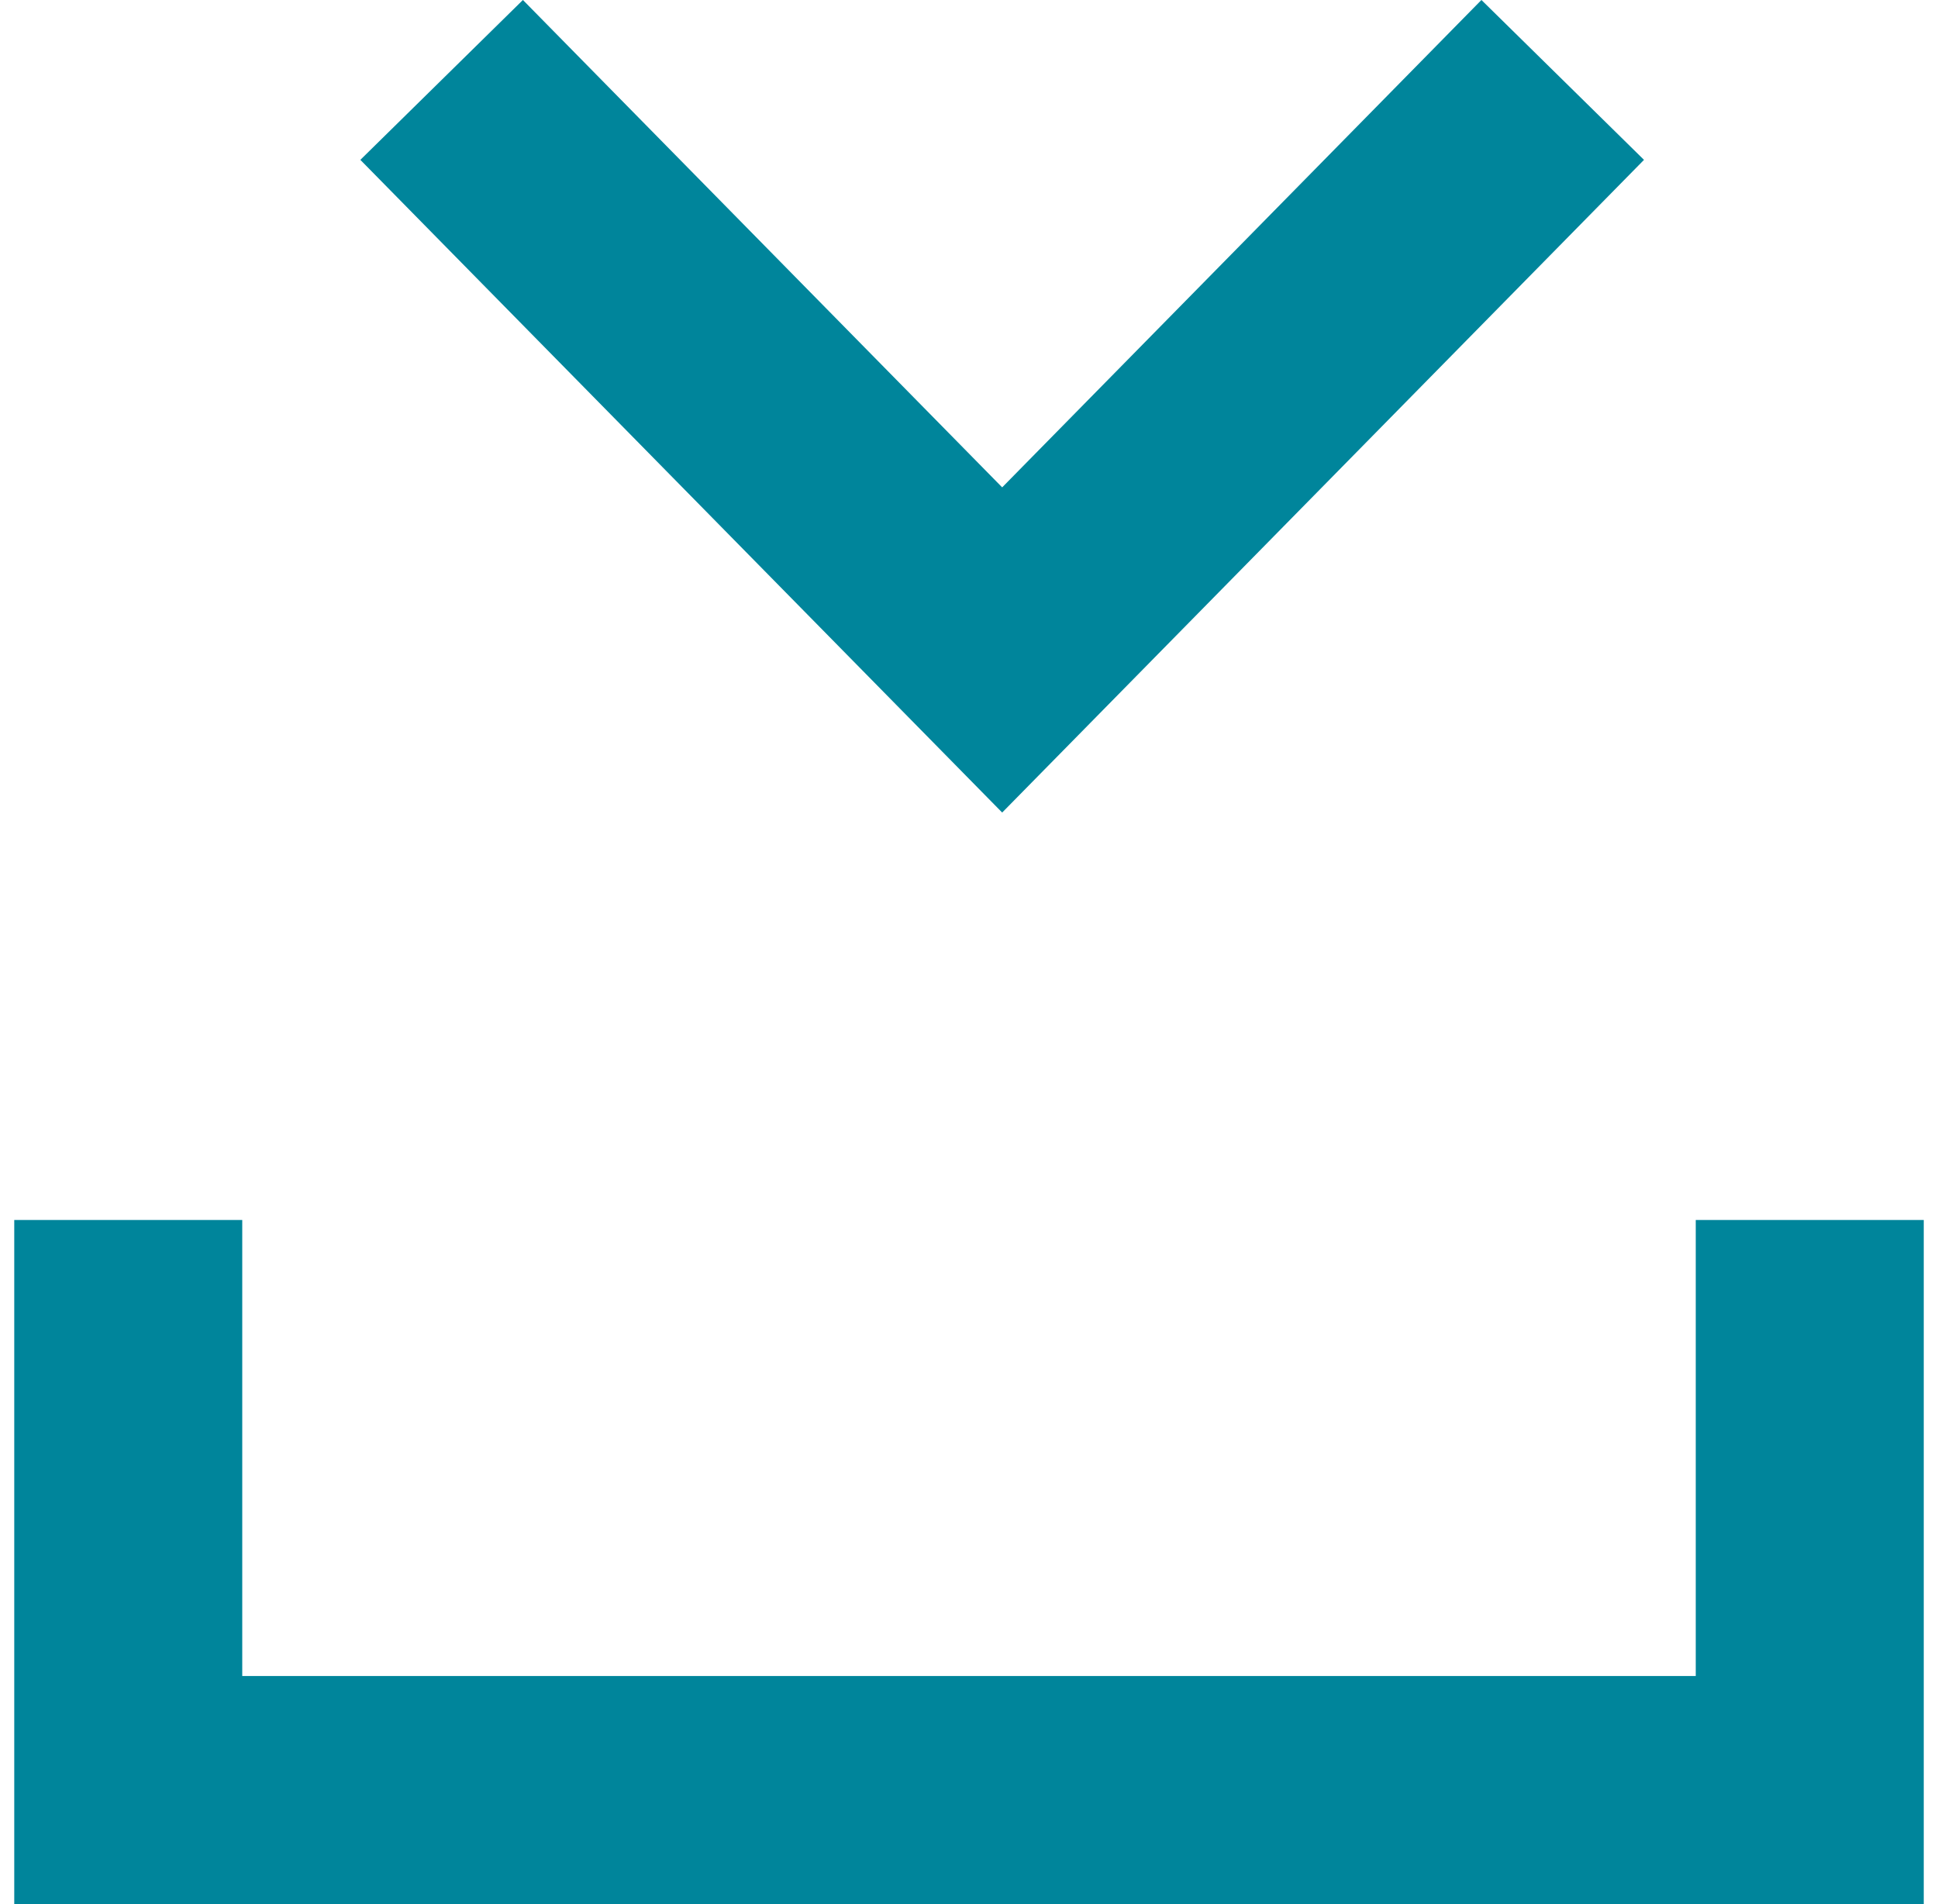
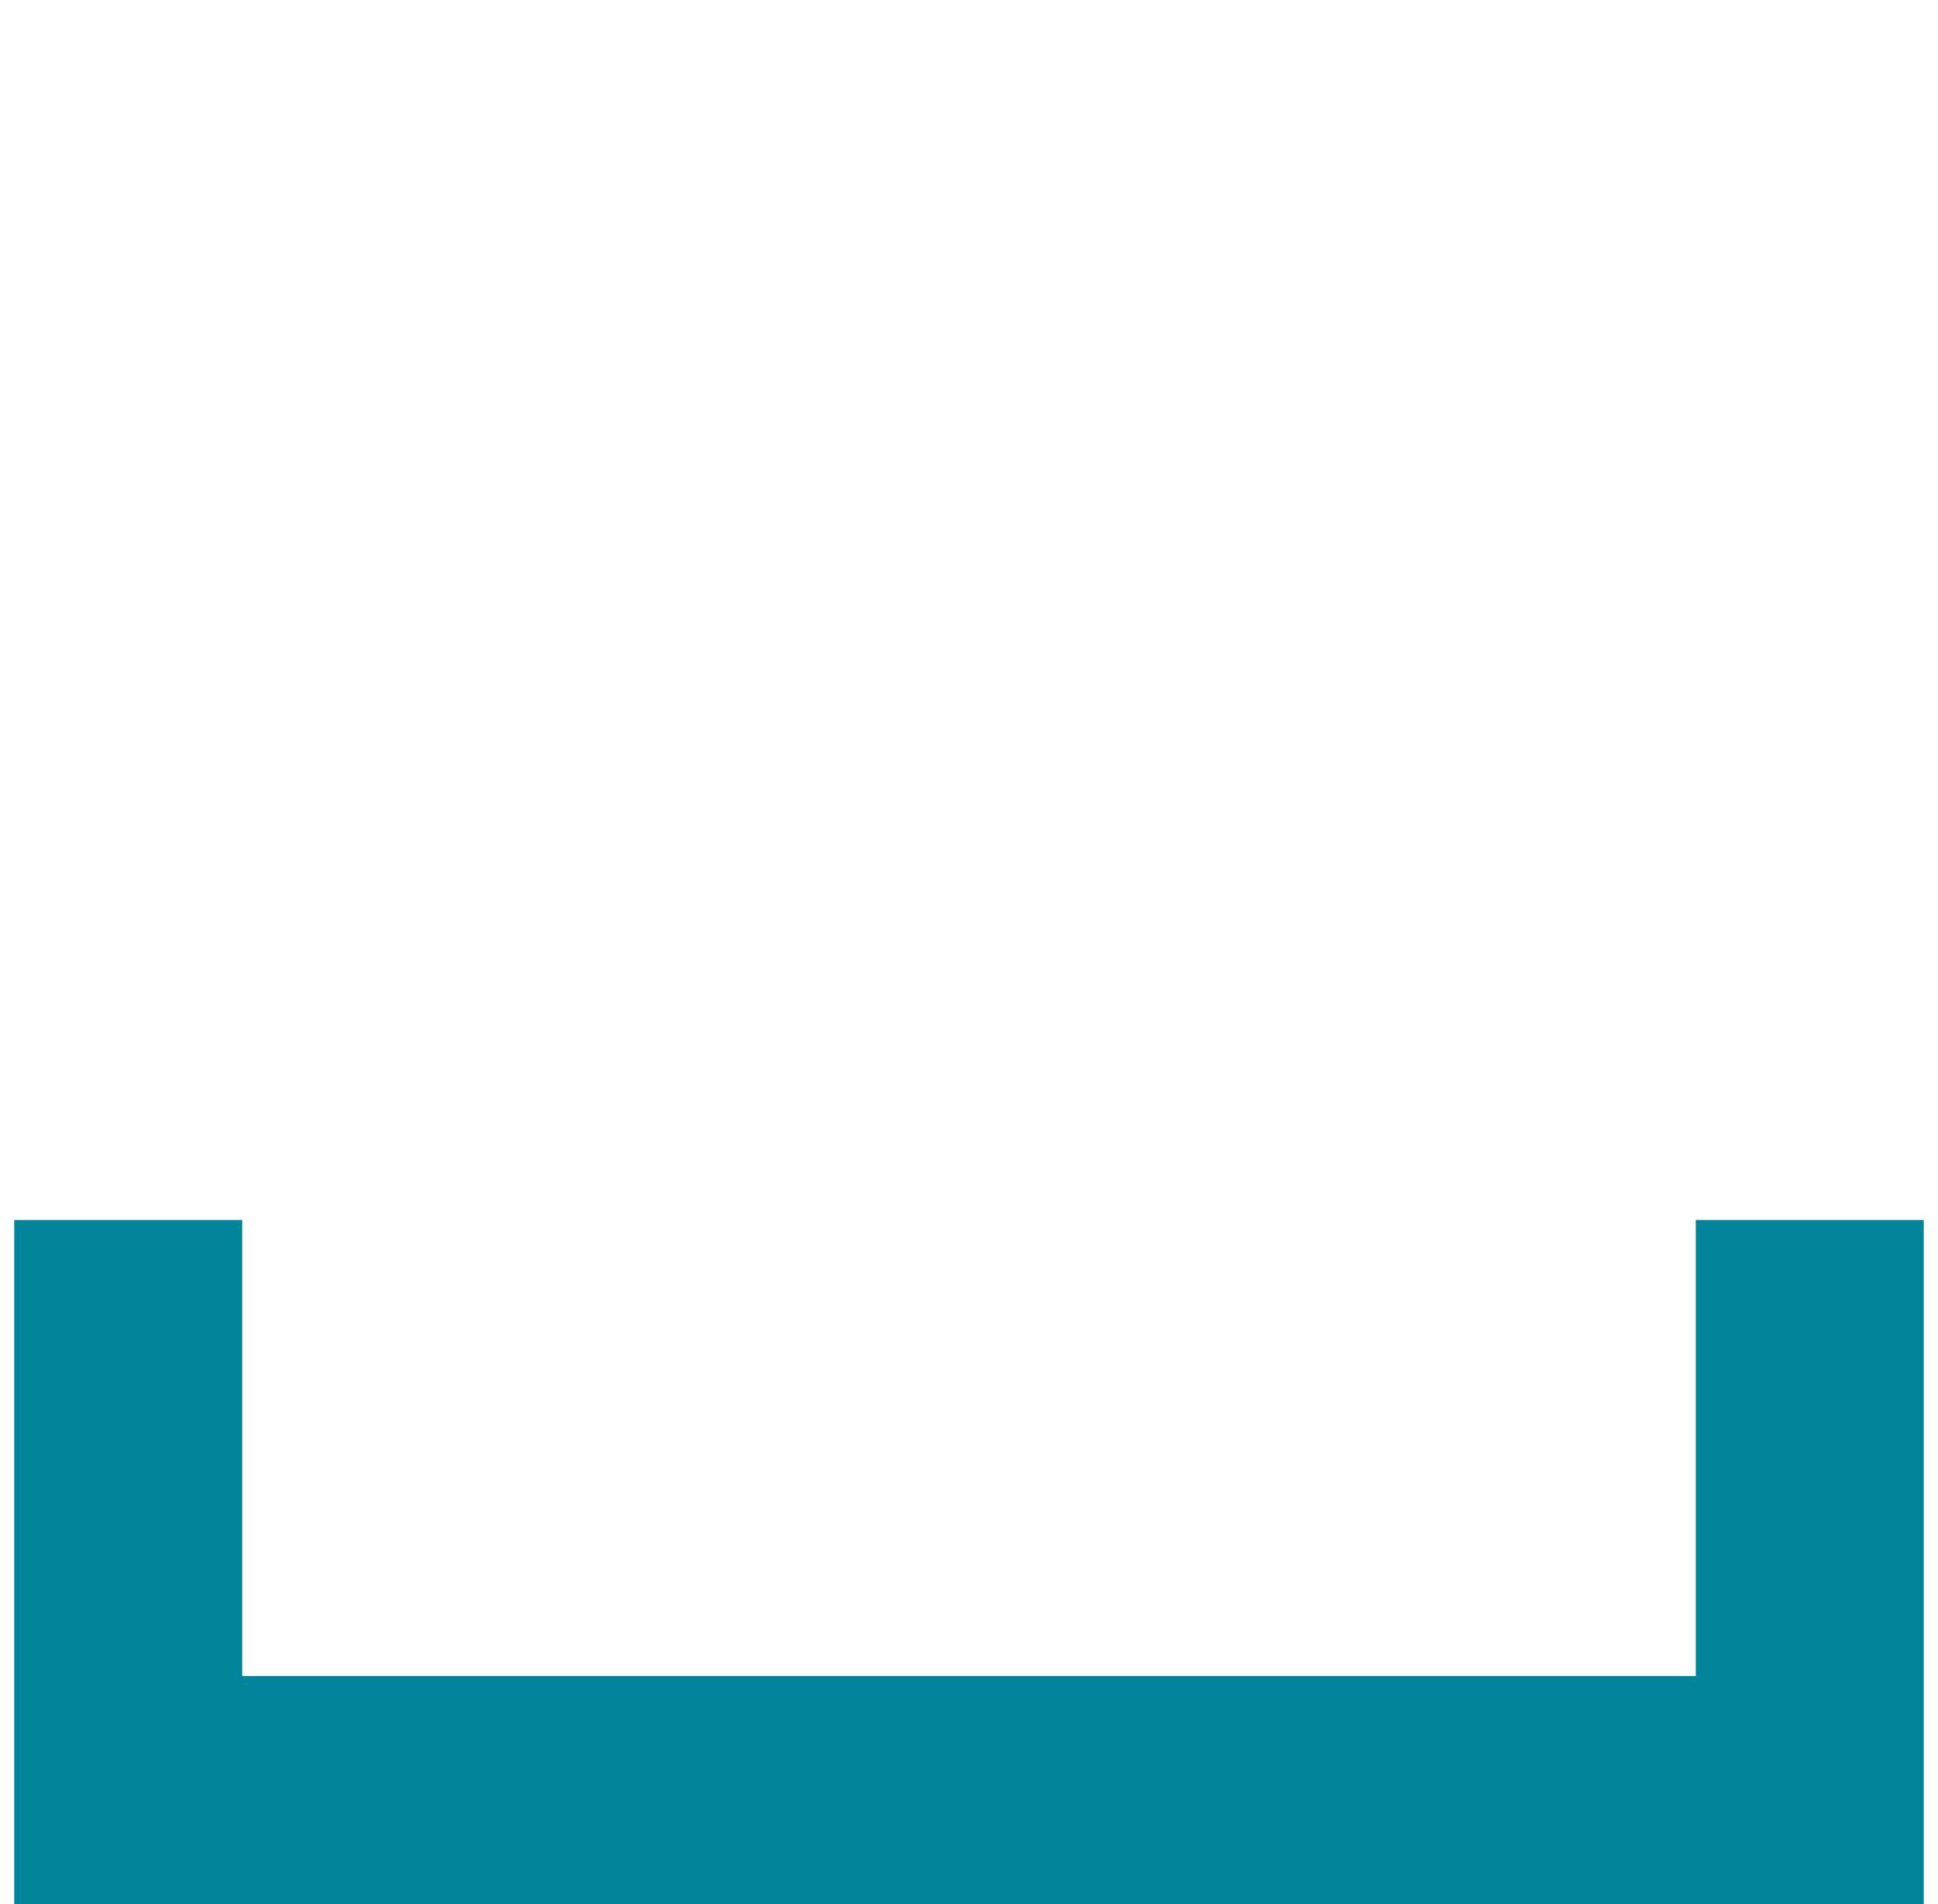
<svg xmlns="http://www.w3.org/2000/svg" viewBox="0 0 16.75 16.701" width="17px" aria-hidden="true">
  <g transform="translate(-66.5 -44.049)">
-     <path class="icon__path" d="M77.083,44.75l-4.917,5-4.917-5" transform="translate(3)" fill="none" stroke="#00859b" stroke-miterlimit="10" stroke-width="2" />
    <path class="icon__path" d="M82.25,55v5H67.5V55" transform="translate(0 -0.25)" fill="none" stroke="#00859b" stroke-miterlimit="10" stroke-width="2" />
  </g>
</svg>